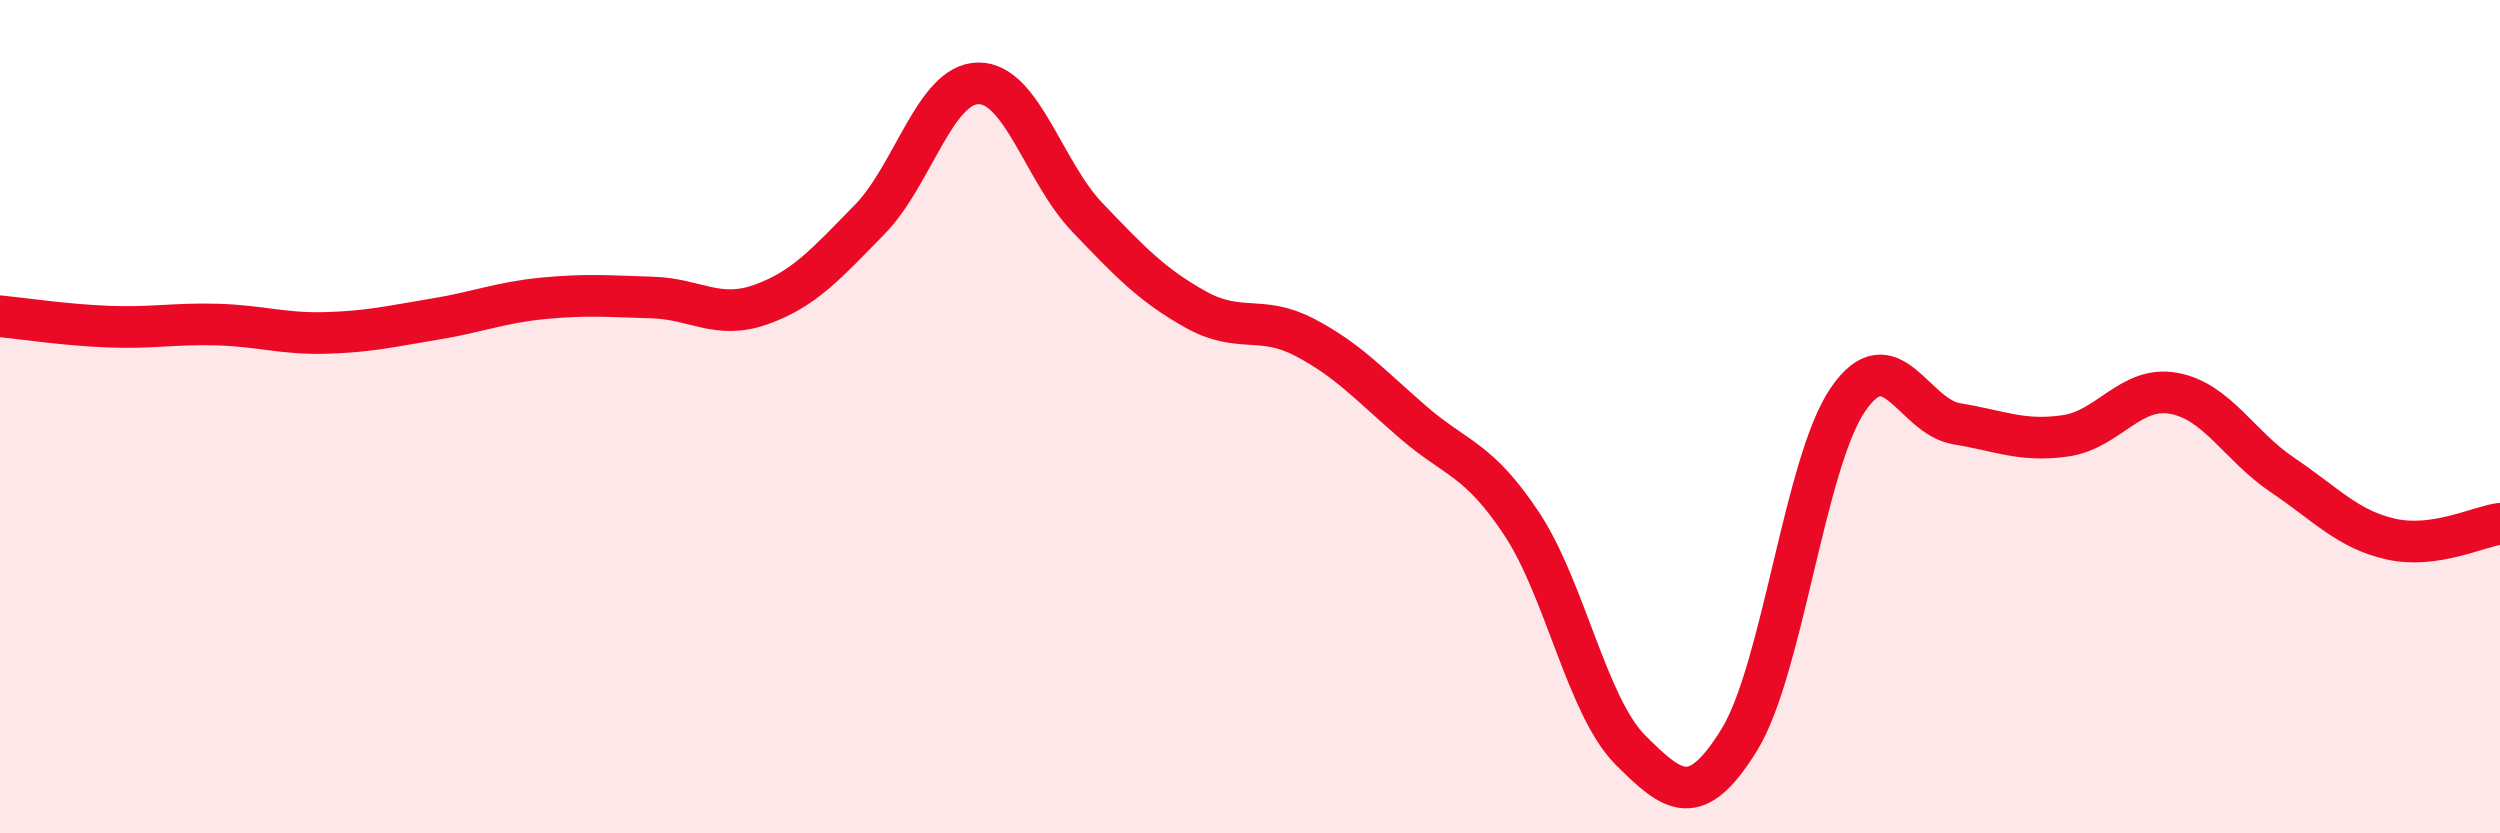
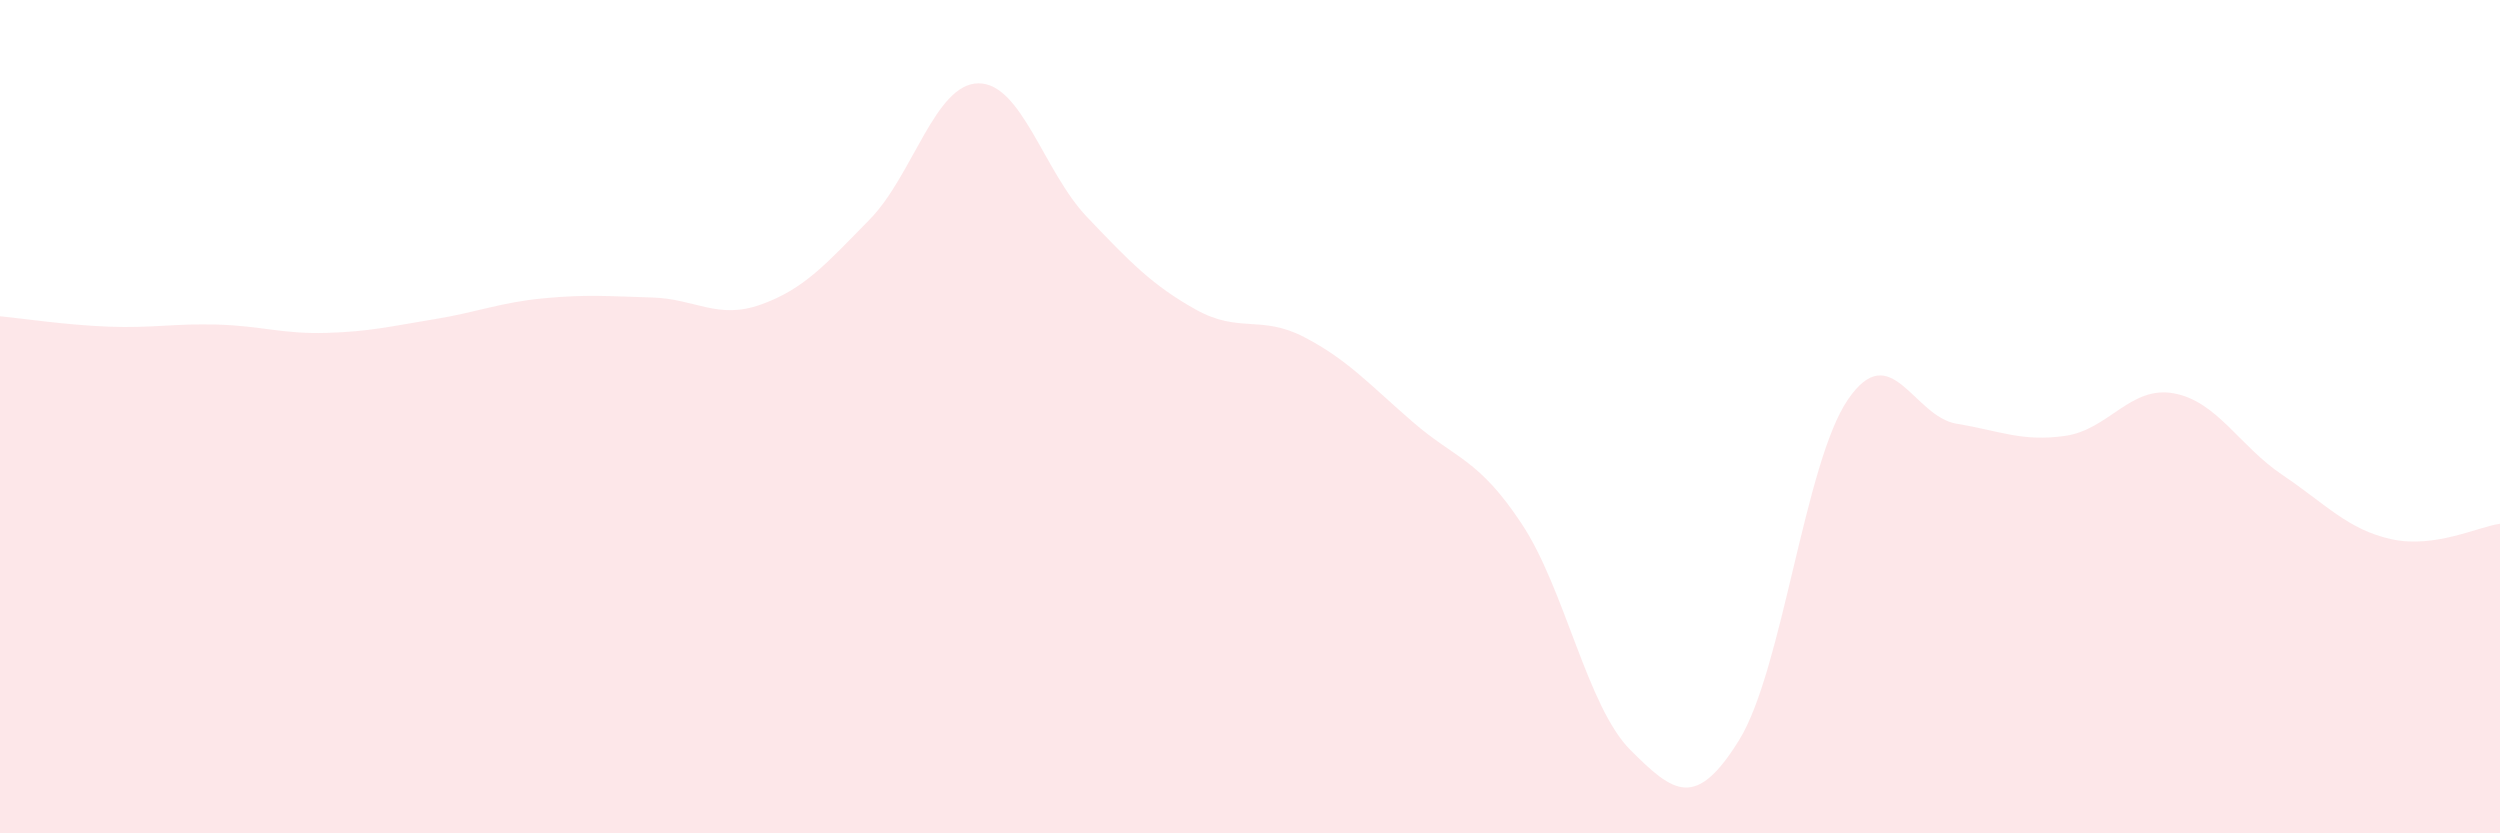
<svg xmlns="http://www.w3.org/2000/svg" width="60" height="20" viewBox="0 0 60 20">
  <path d="M 0,7.59 C 0.52,7.64 1.57,7.8 2.61,7.84 C 3.65,7.88 4.18,7.76 5.22,7.79 C 6.26,7.82 6.79,8.02 7.83,7.99 C 8.87,7.96 9.39,7.83 10.43,7.66 C 11.47,7.49 12,7.26 13.04,7.16 C 14.08,7.06 14.61,7.11 15.65,7.14 C 16.69,7.17 17.22,7.68 18.26,7.31 C 19.3,6.94 19.83,6.33 20.87,5.27 C 21.91,4.21 22.44,2.01 23.48,2 C 24.52,1.99 25.05,4.12 26.09,5.21 C 27.13,6.3 27.66,6.85 28.7,7.43 C 29.74,8.01 30.26,7.55 31.3,8.09 C 32.34,8.63 32.87,9.23 33.91,10.13 C 34.95,11.03 35.48,11 36.52,12.57 C 37.56,14.14 38.09,16.96 39.13,18 C 40.17,19.04 40.7,19.44 41.74,17.76 C 42.78,16.08 43.31,11.11 44.35,9.59 C 45.39,8.07 45.92,10 46.96,10.17 C 48,10.34 48.53,10.61 49.57,10.46 C 50.61,10.31 51.13,9.25 52.17,9.44 C 53.21,9.63 53.74,10.7 54.78,11.4 C 55.82,12.1 56.35,12.71 57.39,12.94 C 58.43,13.17 59.48,12.64 60,12.57L60 20L0 20Z" fill="#EB0A25" opacity="0.1" stroke-linecap="round" stroke-linejoin="round" />
-   <path d="M 0,7.59 C 0.52,7.64 1.57,7.8 2.61,7.84 C 3.65,7.88 4.18,7.76 5.22,7.79 C 6.26,7.82 6.79,8.02 7.83,7.99 C 8.87,7.96 9.39,7.83 10.43,7.66 C 11.47,7.49 12,7.26 13.04,7.16 C 14.08,7.06 14.61,7.11 15.65,7.14 C 16.69,7.17 17.22,7.68 18.26,7.31 C 19.3,6.94 19.83,6.33 20.87,5.27 C 21.91,4.21 22.44,2.01 23.48,2 C 24.52,1.99 25.05,4.12 26.09,5.21 C 27.13,6.3 27.66,6.85 28.7,7.43 C 29.74,8.01 30.26,7.55 31.3,8.09 C 32.34,8.63 32.87,9.23 33.91,10.13 C 34.95,11.03 35.48,11 36.52,12.57 C 37.56,14.14 38.09,16.96 39.13,18 C 40.17,19.04 40.7,19.44 41.74,17.76 C 42.78,16.08 43.31,11.11 44.35,9.59 C 45.39,8.07 45.92,10 46.96,10.17 C 48,10.34 48.53,10.61 49.57,10.46 C 50.61,10.31 51.13,9.25 52.17,9.44 C 53.21,9.63 53.74,10.7 54.78,11.4 C 55.82,12.1 56.35,12.71 57.39,12.94 C 58.43,13.17 59.48,12.64 60,12.57" stroke="#EB0A25" stroke-width="1" fill="none" stroke-linecap="round" stroke-linejoin="round" />
</svg>